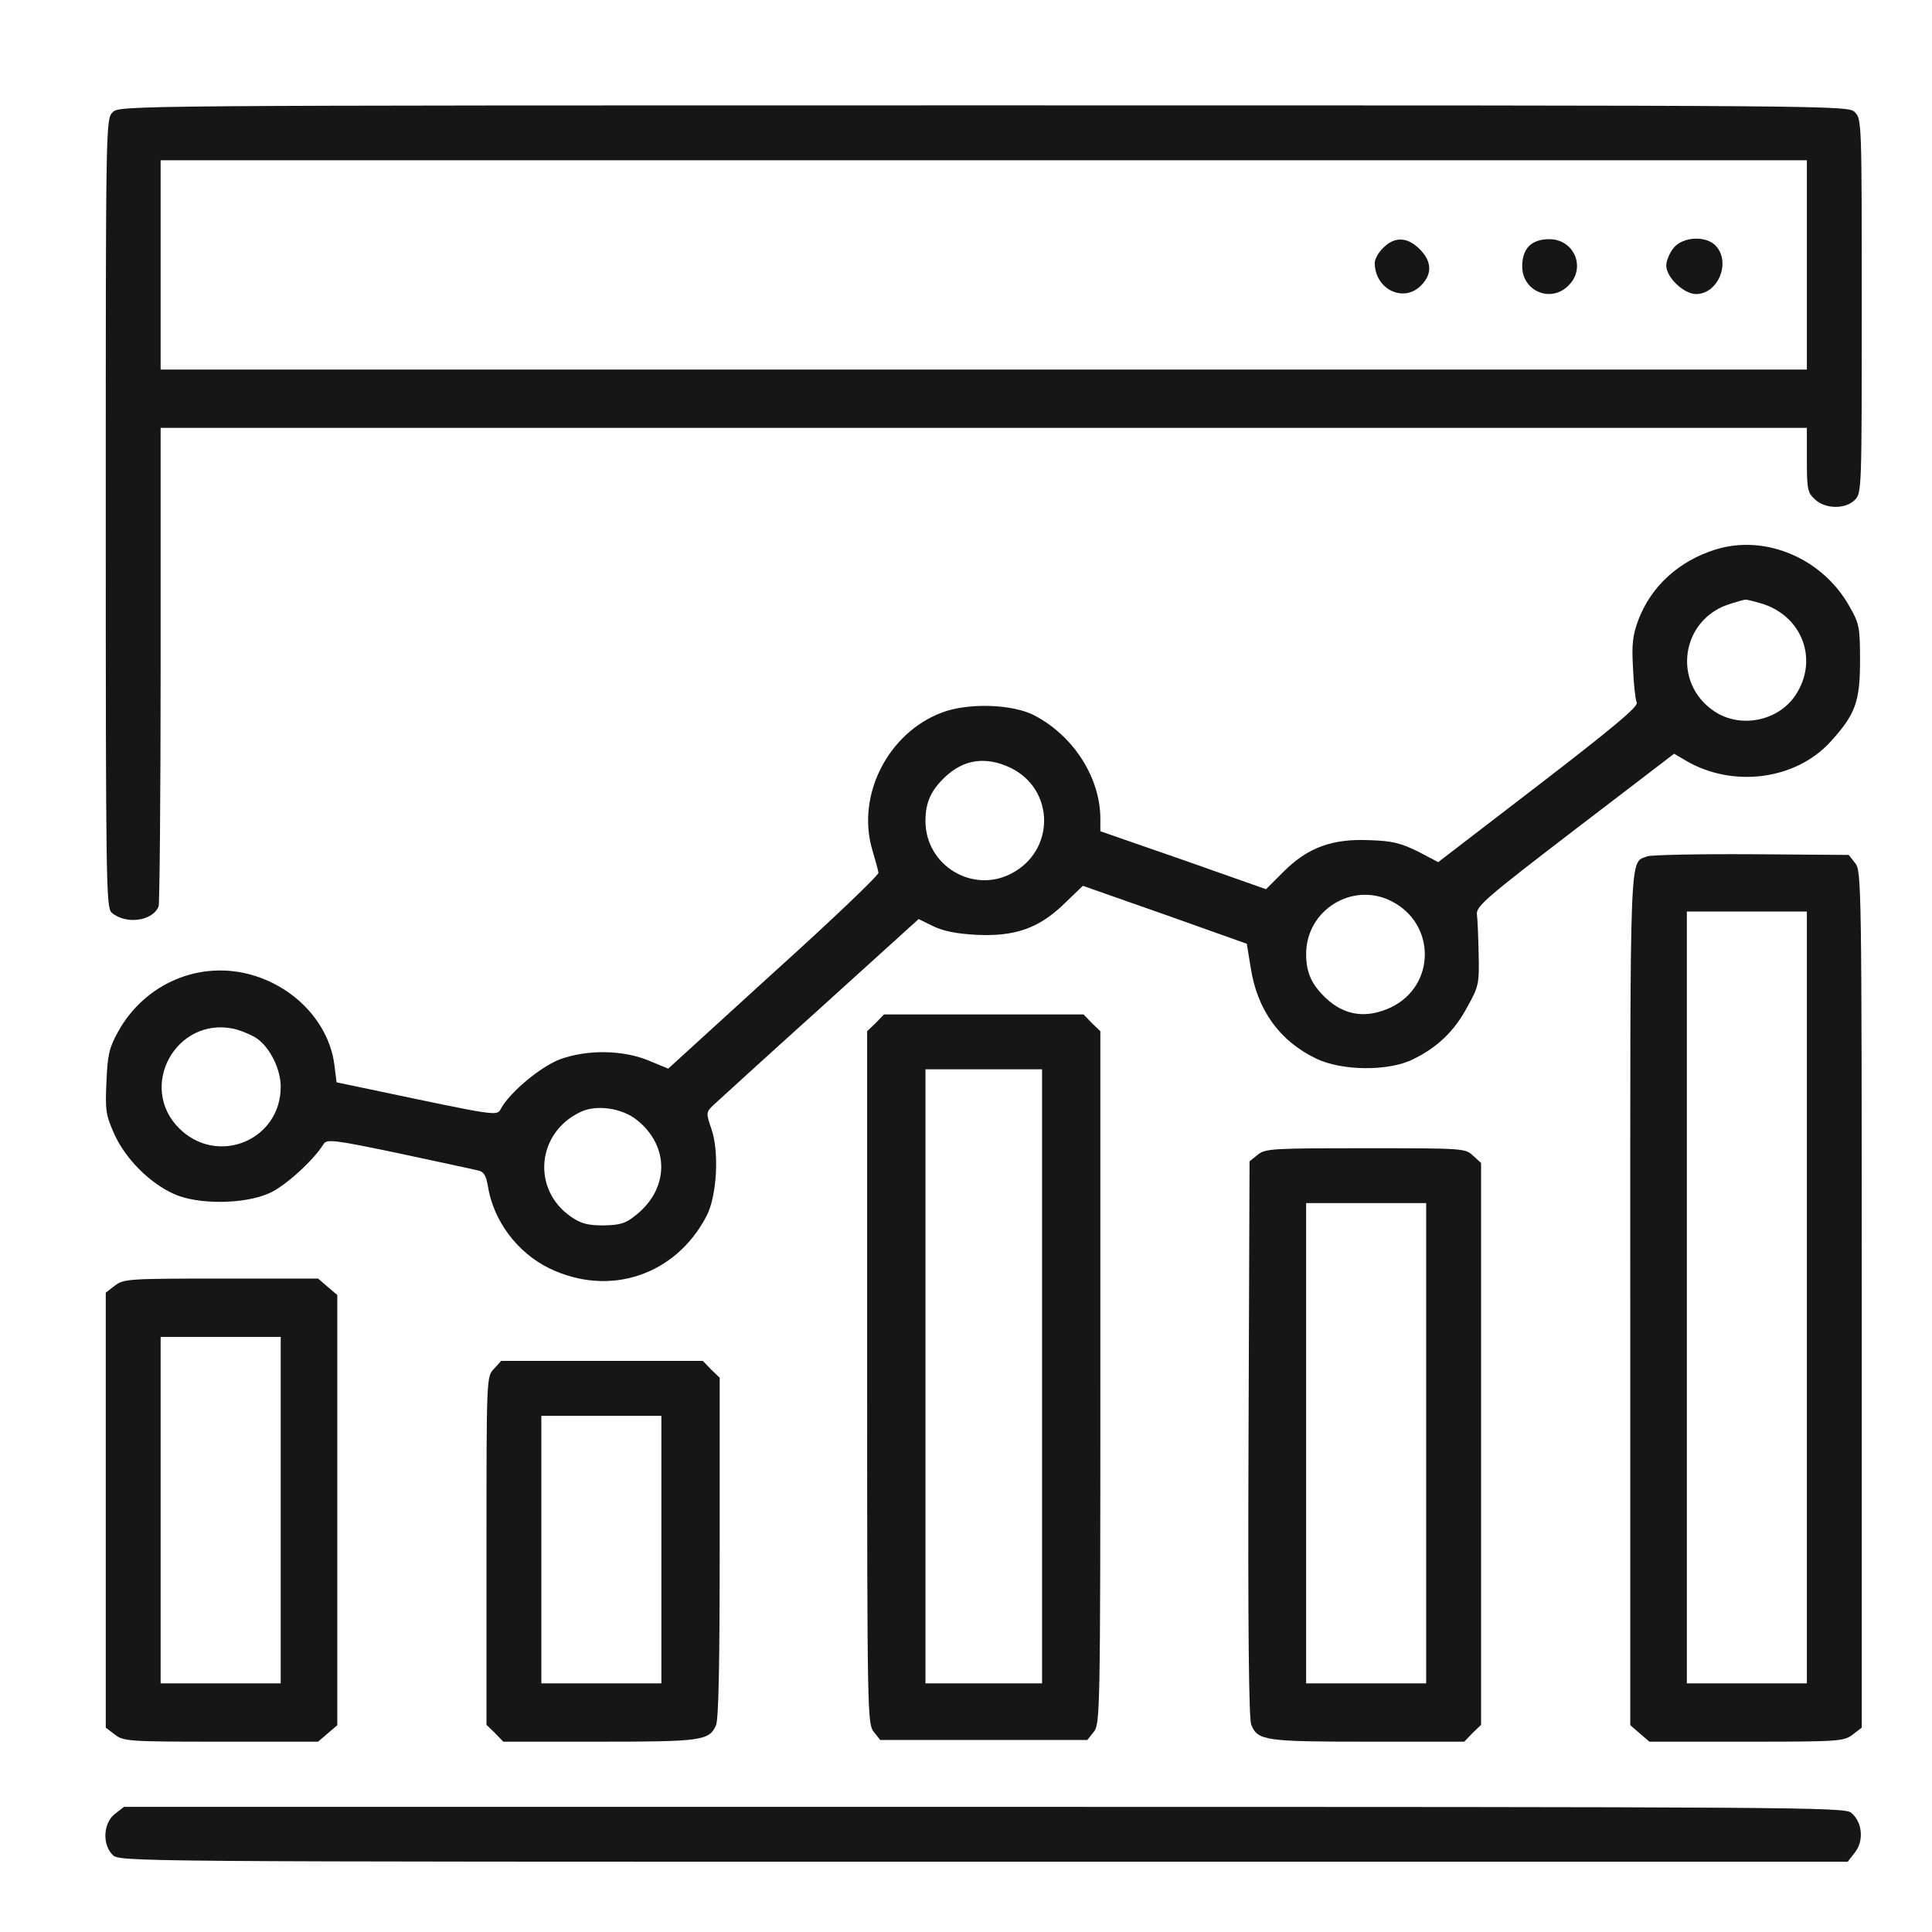
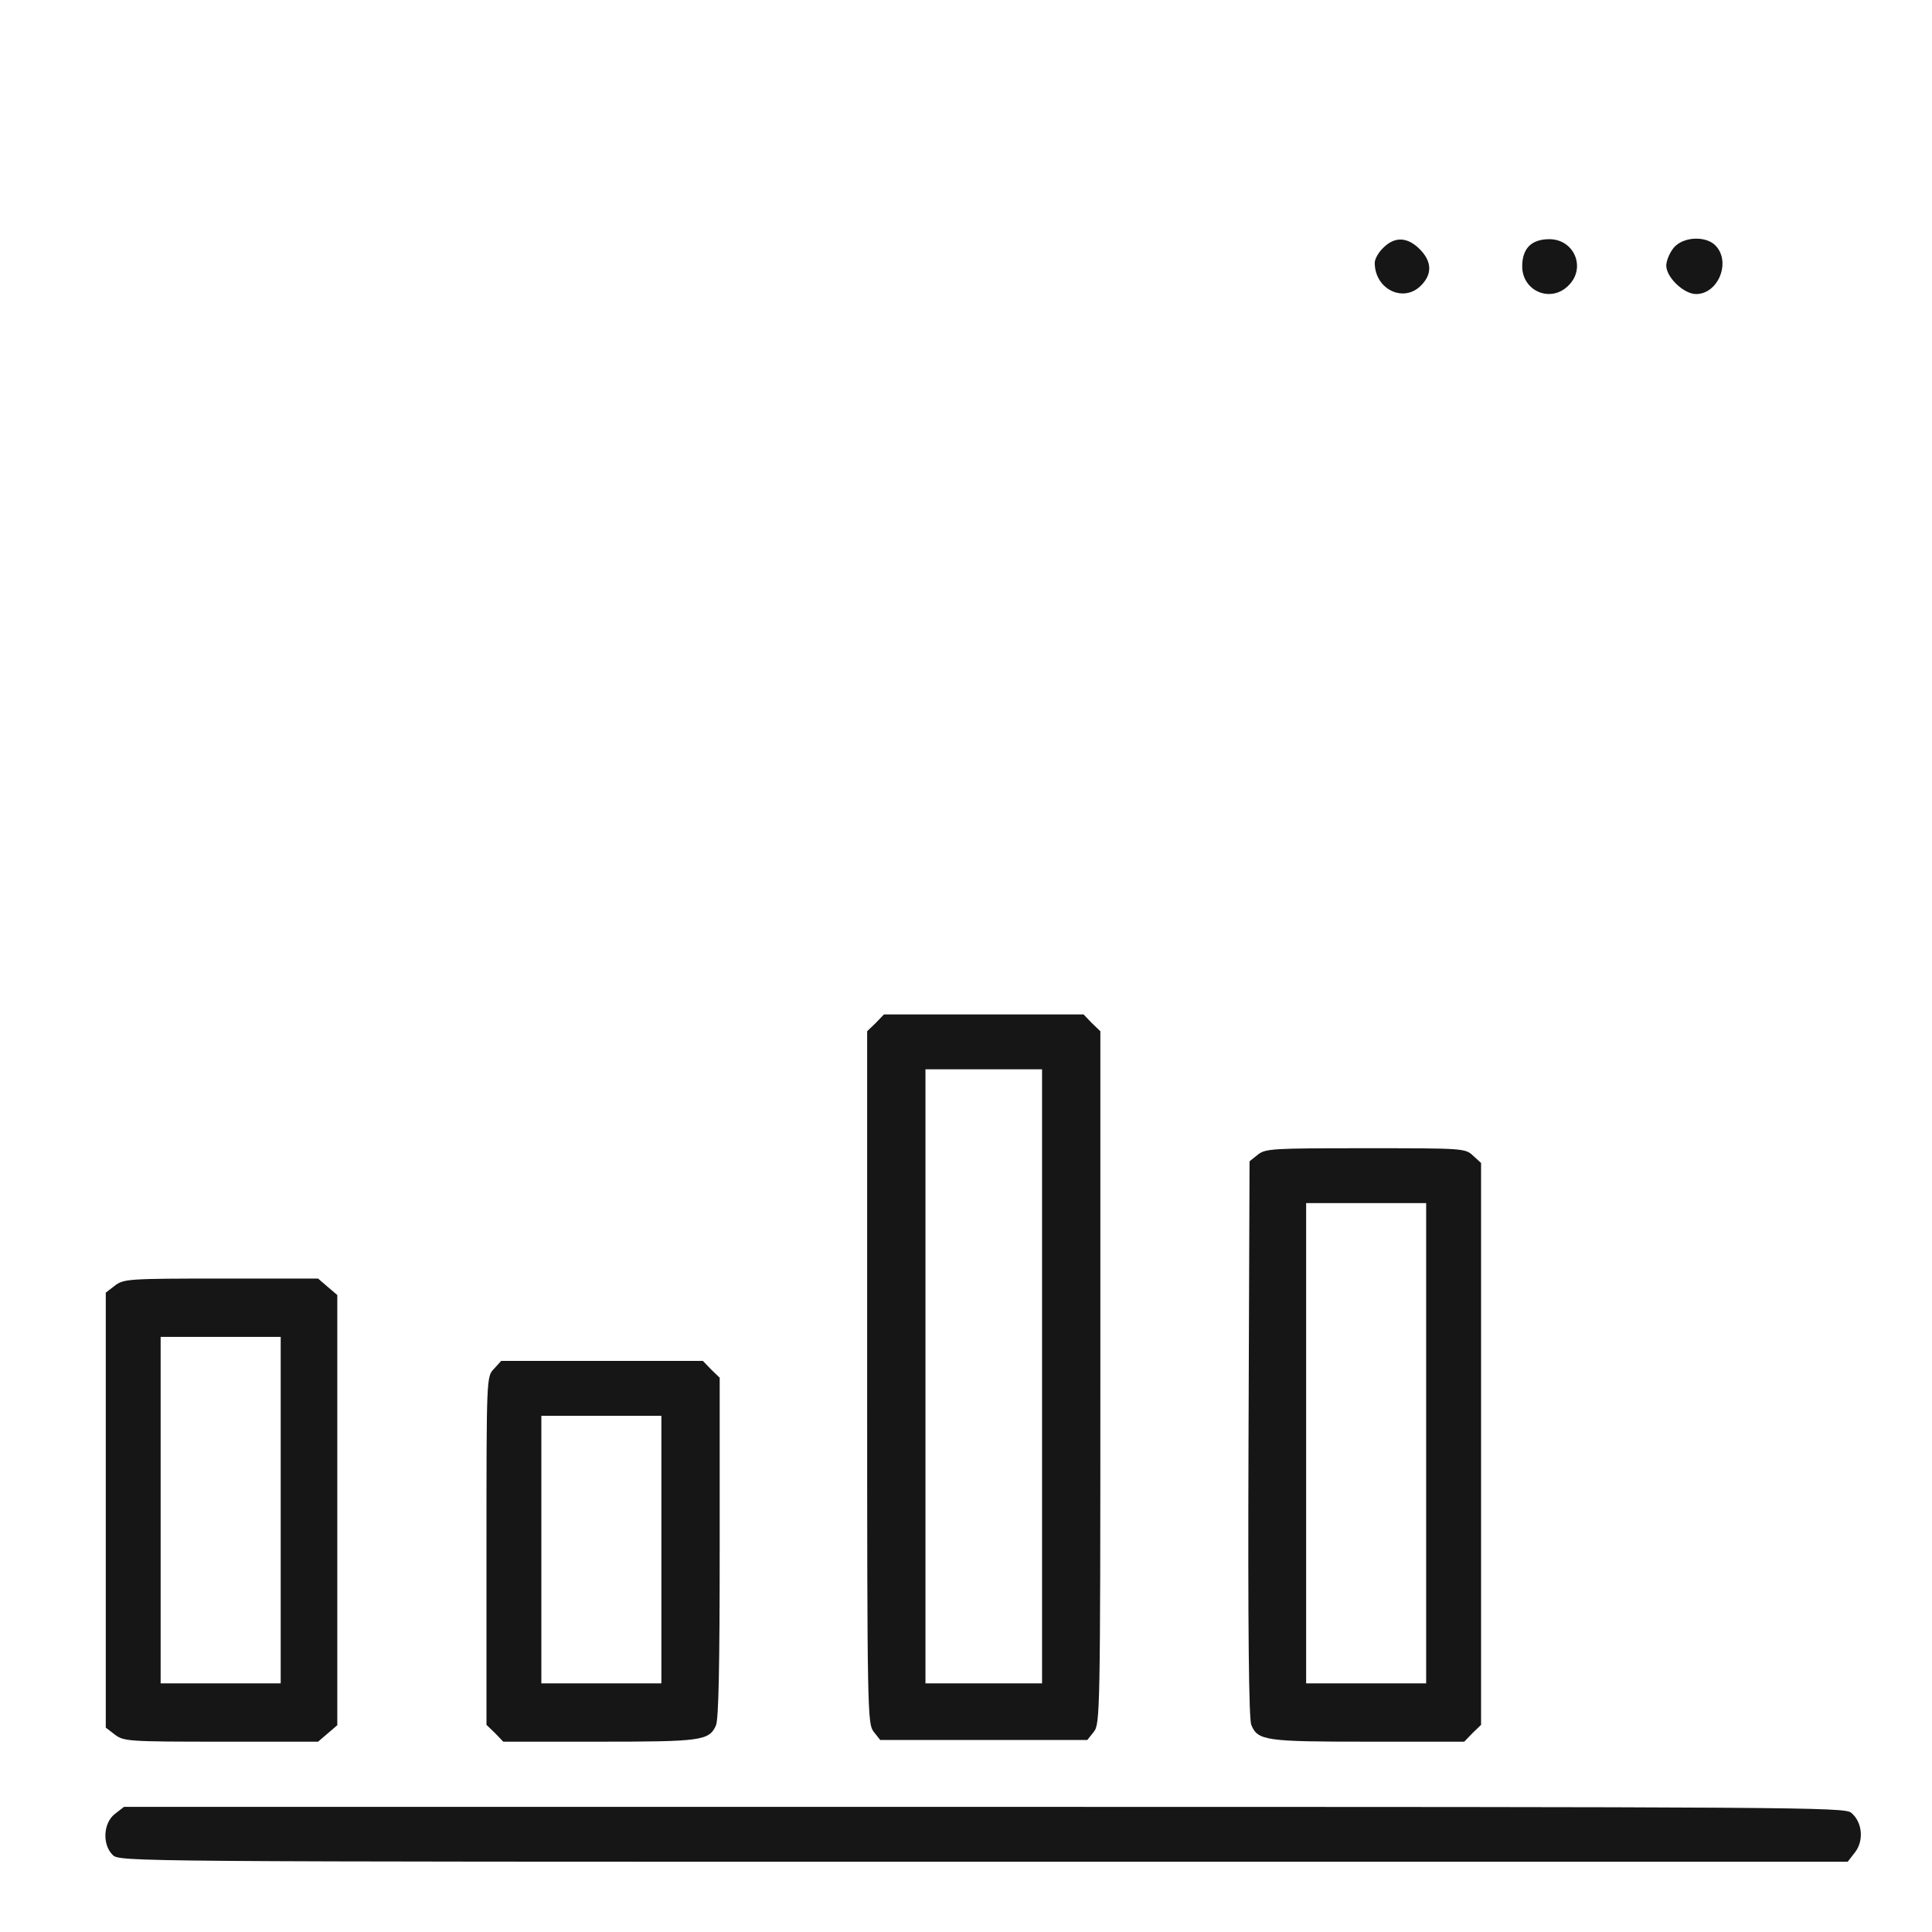
<svg xmlns="http://www.w3.org/2000/svg" width="55" height="55" viewBox="0 0 55 55" fill="none">
-   <path d="M3.207 3.195C3.011 3.391 3.011 3.518 3.011 14.602C3.011 25.168 3.021 25.832 3.177 25.979C3.578 26.33 4.349 26.223 4.515 25.803C4.544 25.715 4.573 22.61 4.573 18.908V12.18H28.006H51.438V13.088C51.438 13.918 51.457 14.025 51.662 14.211C51.955 14.494 52.531 14.504 52.805 14.231C53 14.035 53 13.908 53 8.713C53 3.518 53 3.391 52.805 3.195C52.609 3 52.483 3 28.006 3C3.529 3 3.402 3 3.207 3.195ZM51.438 7.541V10.52H28.006H4.573V7.541V4.563H28.006H51.438V7.541Z" fill="#161616" />
  <path d="M39.38 7.053C39.243 7.18 39.136 7.375 39.136 7.482C39.136 8.234 39.956 8.635 40.454 8.127C40.776 7.805 40.767 7.443 40.415 7.092C40.063 6.74 39.702 6.731 39.38 7.053Z" fill="#161616" />
  <path d="M43.529 7.004C43.403 7.131 43.334 7.326 43.334 7.58C43.334 8.293 44.154 8.635 44.652 8.127C45.16 7.629 44.818 6.809 44.105 6.809C43.852 6.809 43.656 6.877 43.529 7.004Z" fill="#161616" />
  <path d="M47.64 7.062C47.523 7.209 47.435 7.434 47.435 7.561C47.435 7.893 47.933 8.371 48.284 8.371C48.909 8.371 49.28 7.473 48.85 7.004C48.577 6.701 47.904 6.73 47.64 7.062Z" fill="#161616" />
-   <path d="M48.831 15.646C47.796 15.969 47.005 16.691 46.644 17.639C46.478 18.088 46.449 18.332 46.488 19.016C46.507 19.475 46.556 19.914 46.595 20.002C46.644 20.109 45.961 20.686 43.803 22.346L40.942 24.543L40.366 24.24C39.888 24.006 39.644 23.938 38.999 23.918C37.935 23.869 37.232 24.123 36.539 24.816L36.041 25.314L33.688 24.484L31.325 23.664V23.312C31.325 22.141 30.564 20.949 29.441 20.363C28.816 20.041 27.556 20.002 26.814 20.285C25.282 20.861 24.374 22.639 24.832 24.191C24.92 24.484 24.998 24.777 25.008 24.846C25.018 24.914 23.68 26.193 22.021 27.688L19.023 30.422L18.457 30.188C17.715 29.885 16.709 29.875 15.938 30.158C15.391 30.363 14.503 31.105 14.259 31.564C14.142 31.779 14.181 31.779 10.519 31.008L9.582 30.812L9.523 30.344C9.387 29.172 8.449 28.137 7.209 27.766C5.706 27.316 4.114 27.99 3.353 29.387C3.109 29.826 3.06 30.041 3.031 30.793C2.992 31.604 3.011 31.74 3.255 32.287C3.568 32.98 4.251 33.674 4.944 33.986C5.618 34.299 6.956 34.289 7.668 33.967C8.127 33.762 8.928 33.029 9.211 32.57C9.299 32.424 9.494 32.443 11.359 32.834C12.492 33.078 13.507 33.293 13.614 33.322C13.771 33.352 13.839 33.469 13.888 33.762C14.044 34.748 14.718 35.656 15.635 36.105C17.344 36.935 19.238 36.31 20.117 34.611C20.41 34.045 20.478 32.785 20.253 32.141C20.097 31.682 20.097 31.662 20.312 31.457C20.439 31.34 21.796 30.1 23.348 28.703L26.151 26.164L26.57 26.369C26.854 26.506 27.234 26.584 27.81 26.613C28.904 26.662 29.578 26.428 30.31 25.715L30.827 25.217L33.161 26.037L35.494 26.867L35.602 27.531C35.787 28.752 36.431 29.641 37.476 30.139C38.208 30.49 39.536 30.5 40.22 30.158C40.913 29.826 41.411 29.348 41.772 28.664C42.094 28.088 42.114 28 42.094 27.17C42.084 26.682 42.065 26.174 42.045 26.037C42.016 25.803 42.289 25.568 44.838 23.615L47.659 21.457L47.991 21.652C49.319 22.434 51.106 22.209 52.102 21.125C52.815 20.344 52.951 19.982 52.951 18.82C52.951 17.863 52.932 17.756 52.658 17.277C51.897 15.9 50.257 15.197 48.831 15.646ZM50.11 17.17C51.291 17.502 51.789 18.771 51.116 19.787C50.627 20.529 49.553 20.744 48.812 20.256C47.572 19.436 47.855 17.59 49.29 17.18C49.475 17.121 49.651 17.072 49.68 17.072C49.71 17.062 49.905 17.111 50.11 17.17ZM28.767 21.857C30.036 22.473 30.046 24.23 28.777 24.875C27.674 25.441 26.346 24.631 26.346 23.371C26.346 22.844 26.502 22.502 26.902 22.121C27.439 21.613 28.064 21.525 28.767 21.857ZM39.614 25.656C40.884 26.301 40.874 28.059 39.605 28.674C38.902 29.006 38.277 28.918 37.74 28.41C37.34 28.029 37.183 27.688 37.183 27.16C37.183 25.9 38.511 25.09 39.614 25.656ZM7.327 29.572C7.698 29.846 7.991 30.441 7.991 30.939C7.991 32.453 6.214 33.195 5.12 32.141C3.9 30.959 5.003 28.928 6.663 29.289C6.868 29.338 7.17 29.465 7.327 29.572ZM18.135 31.887C19.062 32.629 19.052 33.83 18.115 34.582C17.803 34.836 17.656 34.875 17.178 34.885C16.739 34.885 16.543 34.836 16.26 34.641C15.128 33.869 15.274 32.238 16.534 31.652C16.983 31.438 17.715 31.545 18.135 31.887Z" fill="#161616" />
-   <path d="M46.898 24.377C46.38 24.592 46.41 23.859 46.41 36.955V49.113L46.683 49.348L46.956 49.582H49.719C52.365 49.582 52.492 49.572 52.746 49.377L53 49.182V36.984C53 25.139 52.99 24.797 52.814 24.572L52.629 24.338L49.856 24.318C48.343 24.309 47.005 24.338 46.898 24.377ZM51.438 36.935V47.922H49.729H48.021V36.935V25.949H49.729H51.438V36.935Z" fill="#161616" />
  <path d="M24.93 29.123L24.686 29.357V39.211C24.686 48.772 24.696 49.074 24.872 49.299L25.057 49.533H28.006H30.954L31.14 49.299C31.315 49.074 31.325 48.772 31.325 39.211V29.357L31.081 29.123L30.847 28.879H28.006H25.164L24.93 29.123ZM29.665 39.182V47.922H28.006H26.346V39.182V30.441H28.006H29.665V39.182Z" fill="#161616" />
  <path d="M35.806 32.873L35.572 33.059L35.543 40.959C35.523 46.467 35.553 48.928 35.621 49.103C35.806 49.553 36.021 49.582 38.95 49.582H41.684L41.919 49.338L42.163 49.103V41.105V33.107L41.938 32.902C41.713 32.688 41.655 32.688 38.872 32.688C36.226 32.688 36.021 32.697 35.806 32.873ZM40.6 41.086V47.922H38.892H37.183V41.086V34.25H38.892H40.6V41.086Z" fill="#161616" />
-   <path d="M3.265 36.603L3.011 36.799V42.99V49.182L3.265 49.377C3.519 49.572 3.646 49.582 6.292 49.582H9.055L9.328 49.348L9.602 49.113V42.99V36.867L9.328 36.633L9.055 36.398H6.292C3.646 36.398 3.519 36.408 3.265 36.603ZM7.991 42.99V47.922H6.282H4.573V42.99V38.059H6.282H7.991V42.99Z" fill="#161616" />
+   <path d="M3.265 36.603L3.011 36.799V42.99V49.182L3.265 49.377C3.519 49.572 3.646 49.582 6.292 49.582H9.055L9.328 49.348L9.602 49.113V42.99V36.867L9.328 36.633L9.055 36.398H6.292C3.646 36.398 3.519 36.408 3.265 36.603ZM7.991 42.99V47.922H6.282H4.573V38.059H6.282H7.991V42.99Z" fill="#161616" />
  <path d="M14.063 38.967C13.849 39.191 13.849 39.191 13.849 44.152V49.103L14.093 49.338L14.327 49.582H17.061C19.96 49.582 20.185 49.553 20.38 49.123C20.459 48.967 20.488 47.395 20.488 44.055V39.221L20.244 38.986L20.009 38.742H17.139H14.268L14.063 38.967ZM18.828 44.113V47.922H17.119H15.411V44.113V40.305H17.119H18.828V44.113Z" fill="#161616" />
  <path d="M3.265 51.643C2.943 51.897 2.904 52.502 3.206 52.805C3.402 53 3.529 53 27.996 53H52.6L52.805 52.736C53.068 52.404 53.02 51.867 52.697 51.603C52.502 51.447 51.184 51.438 28.006 51.438H3.529L3.265 51.643Z" fill="#161616" />
</svg>